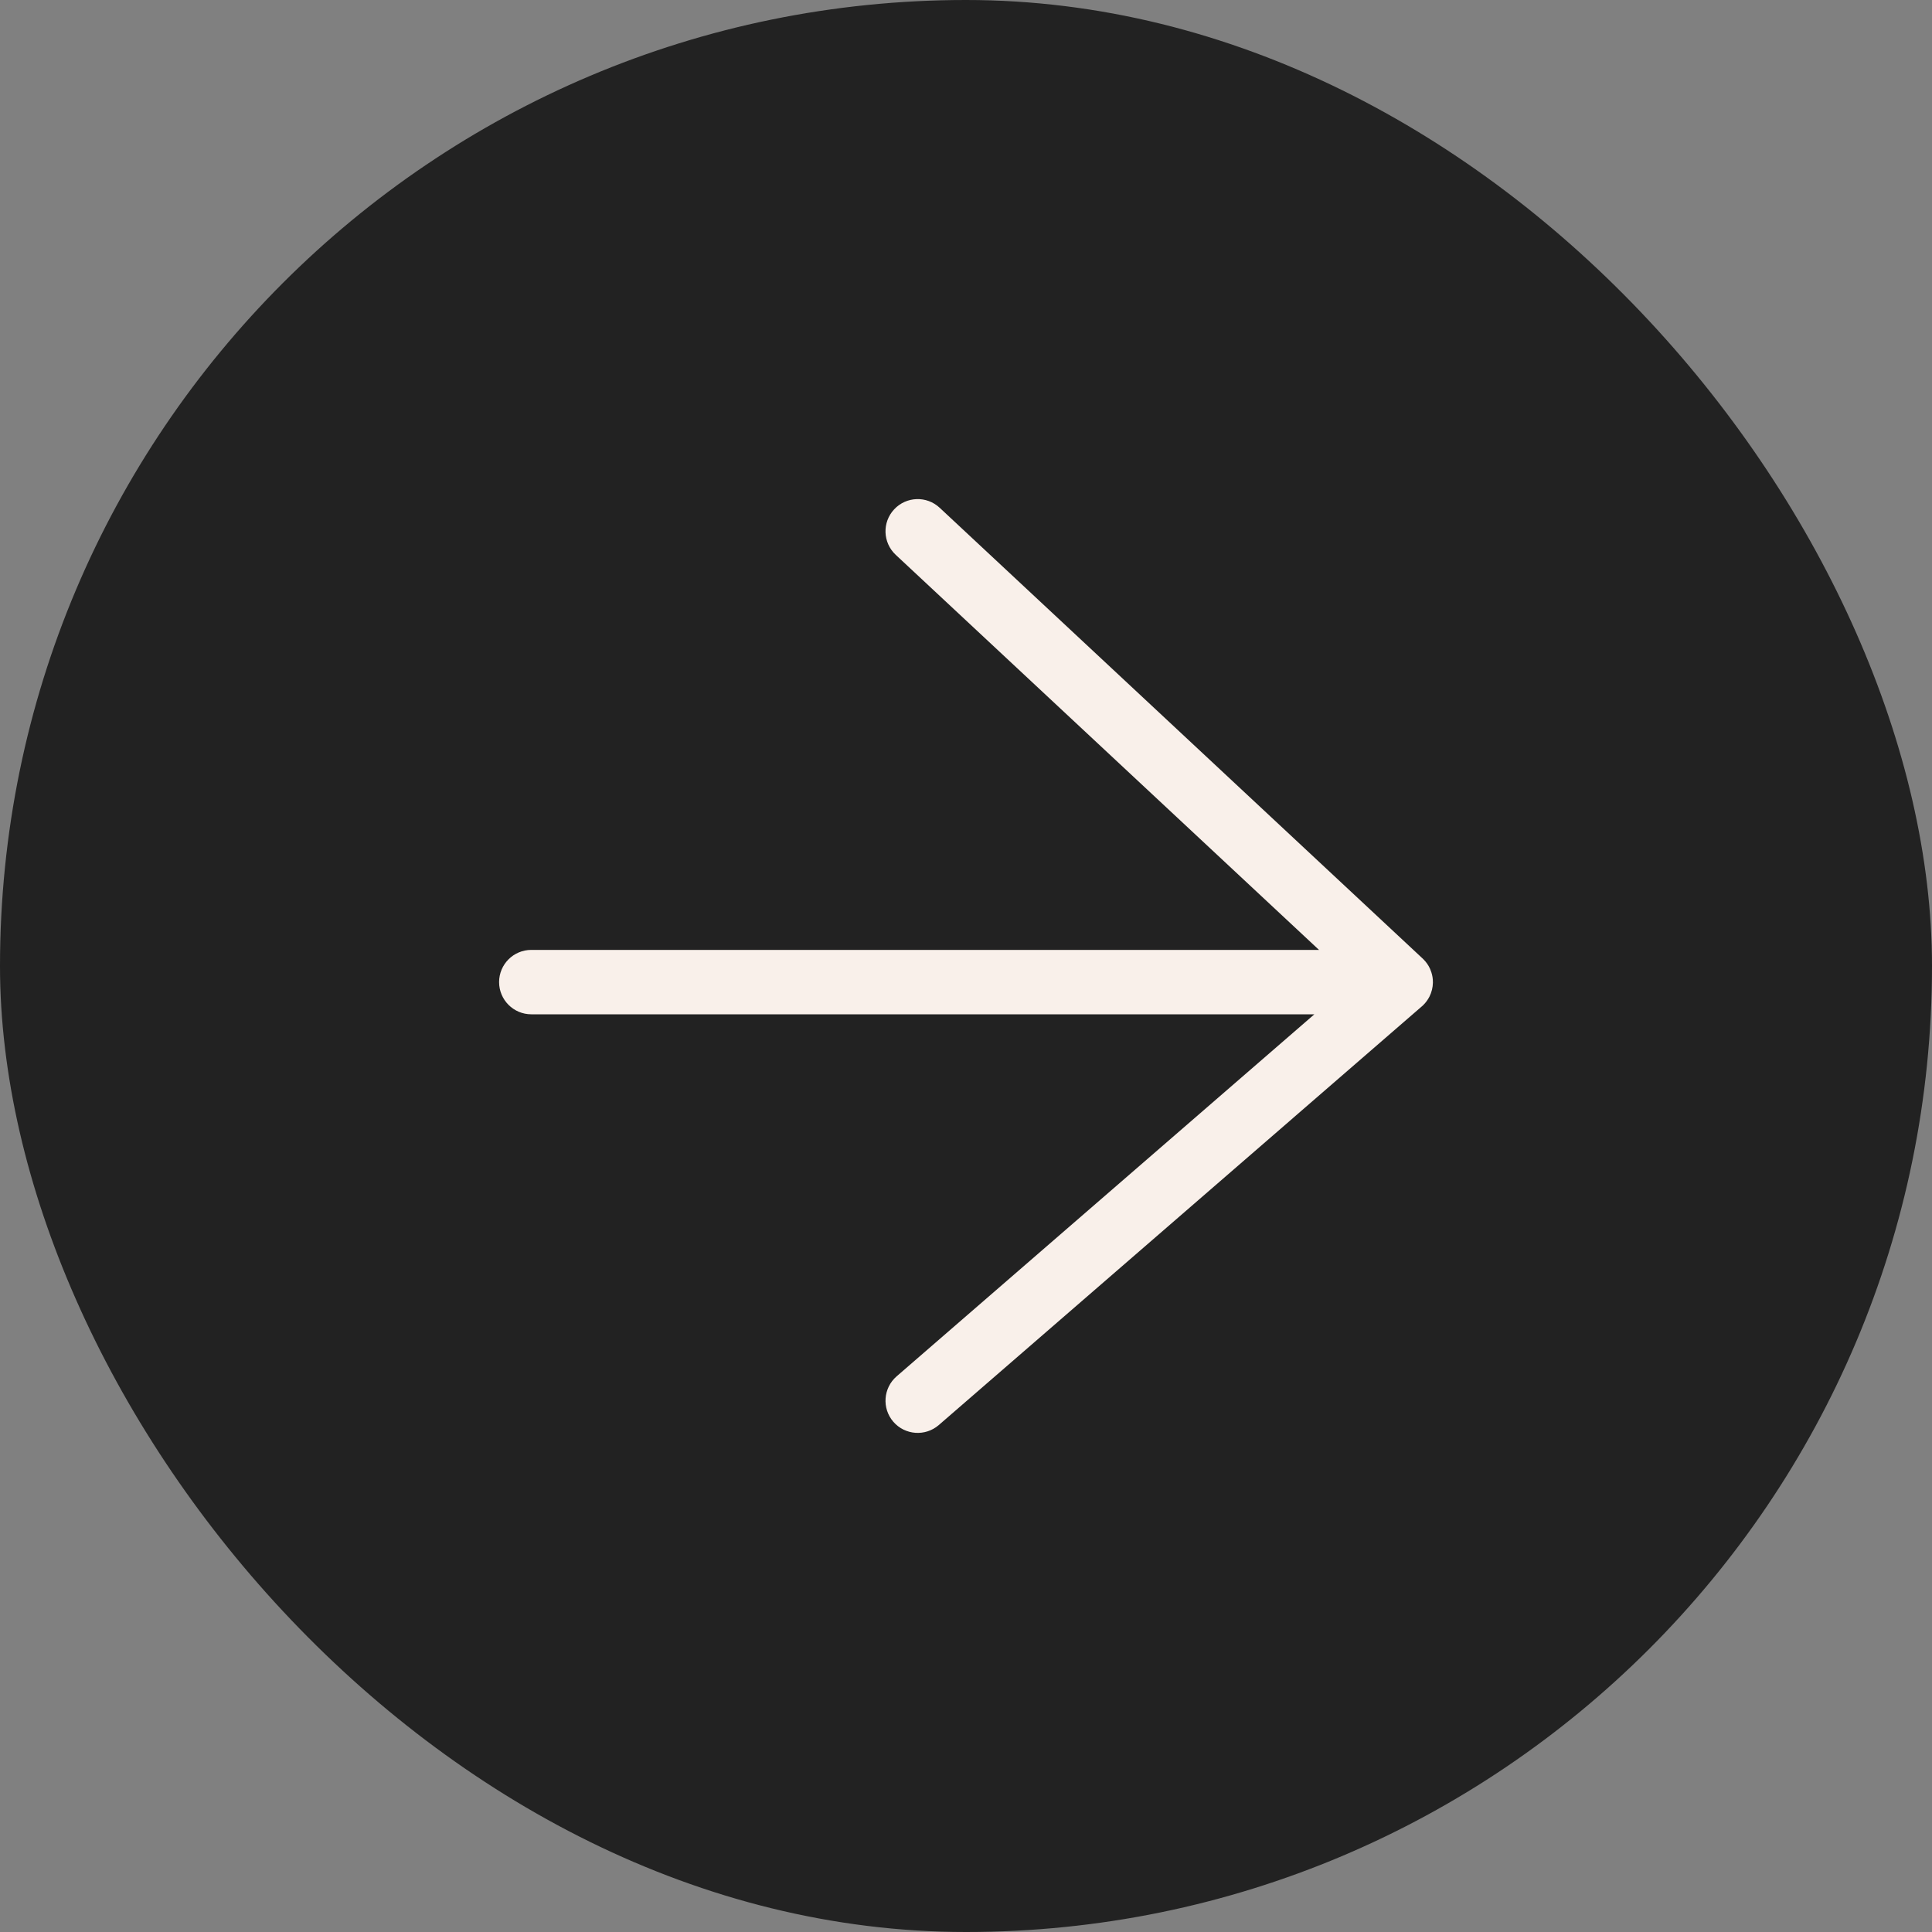
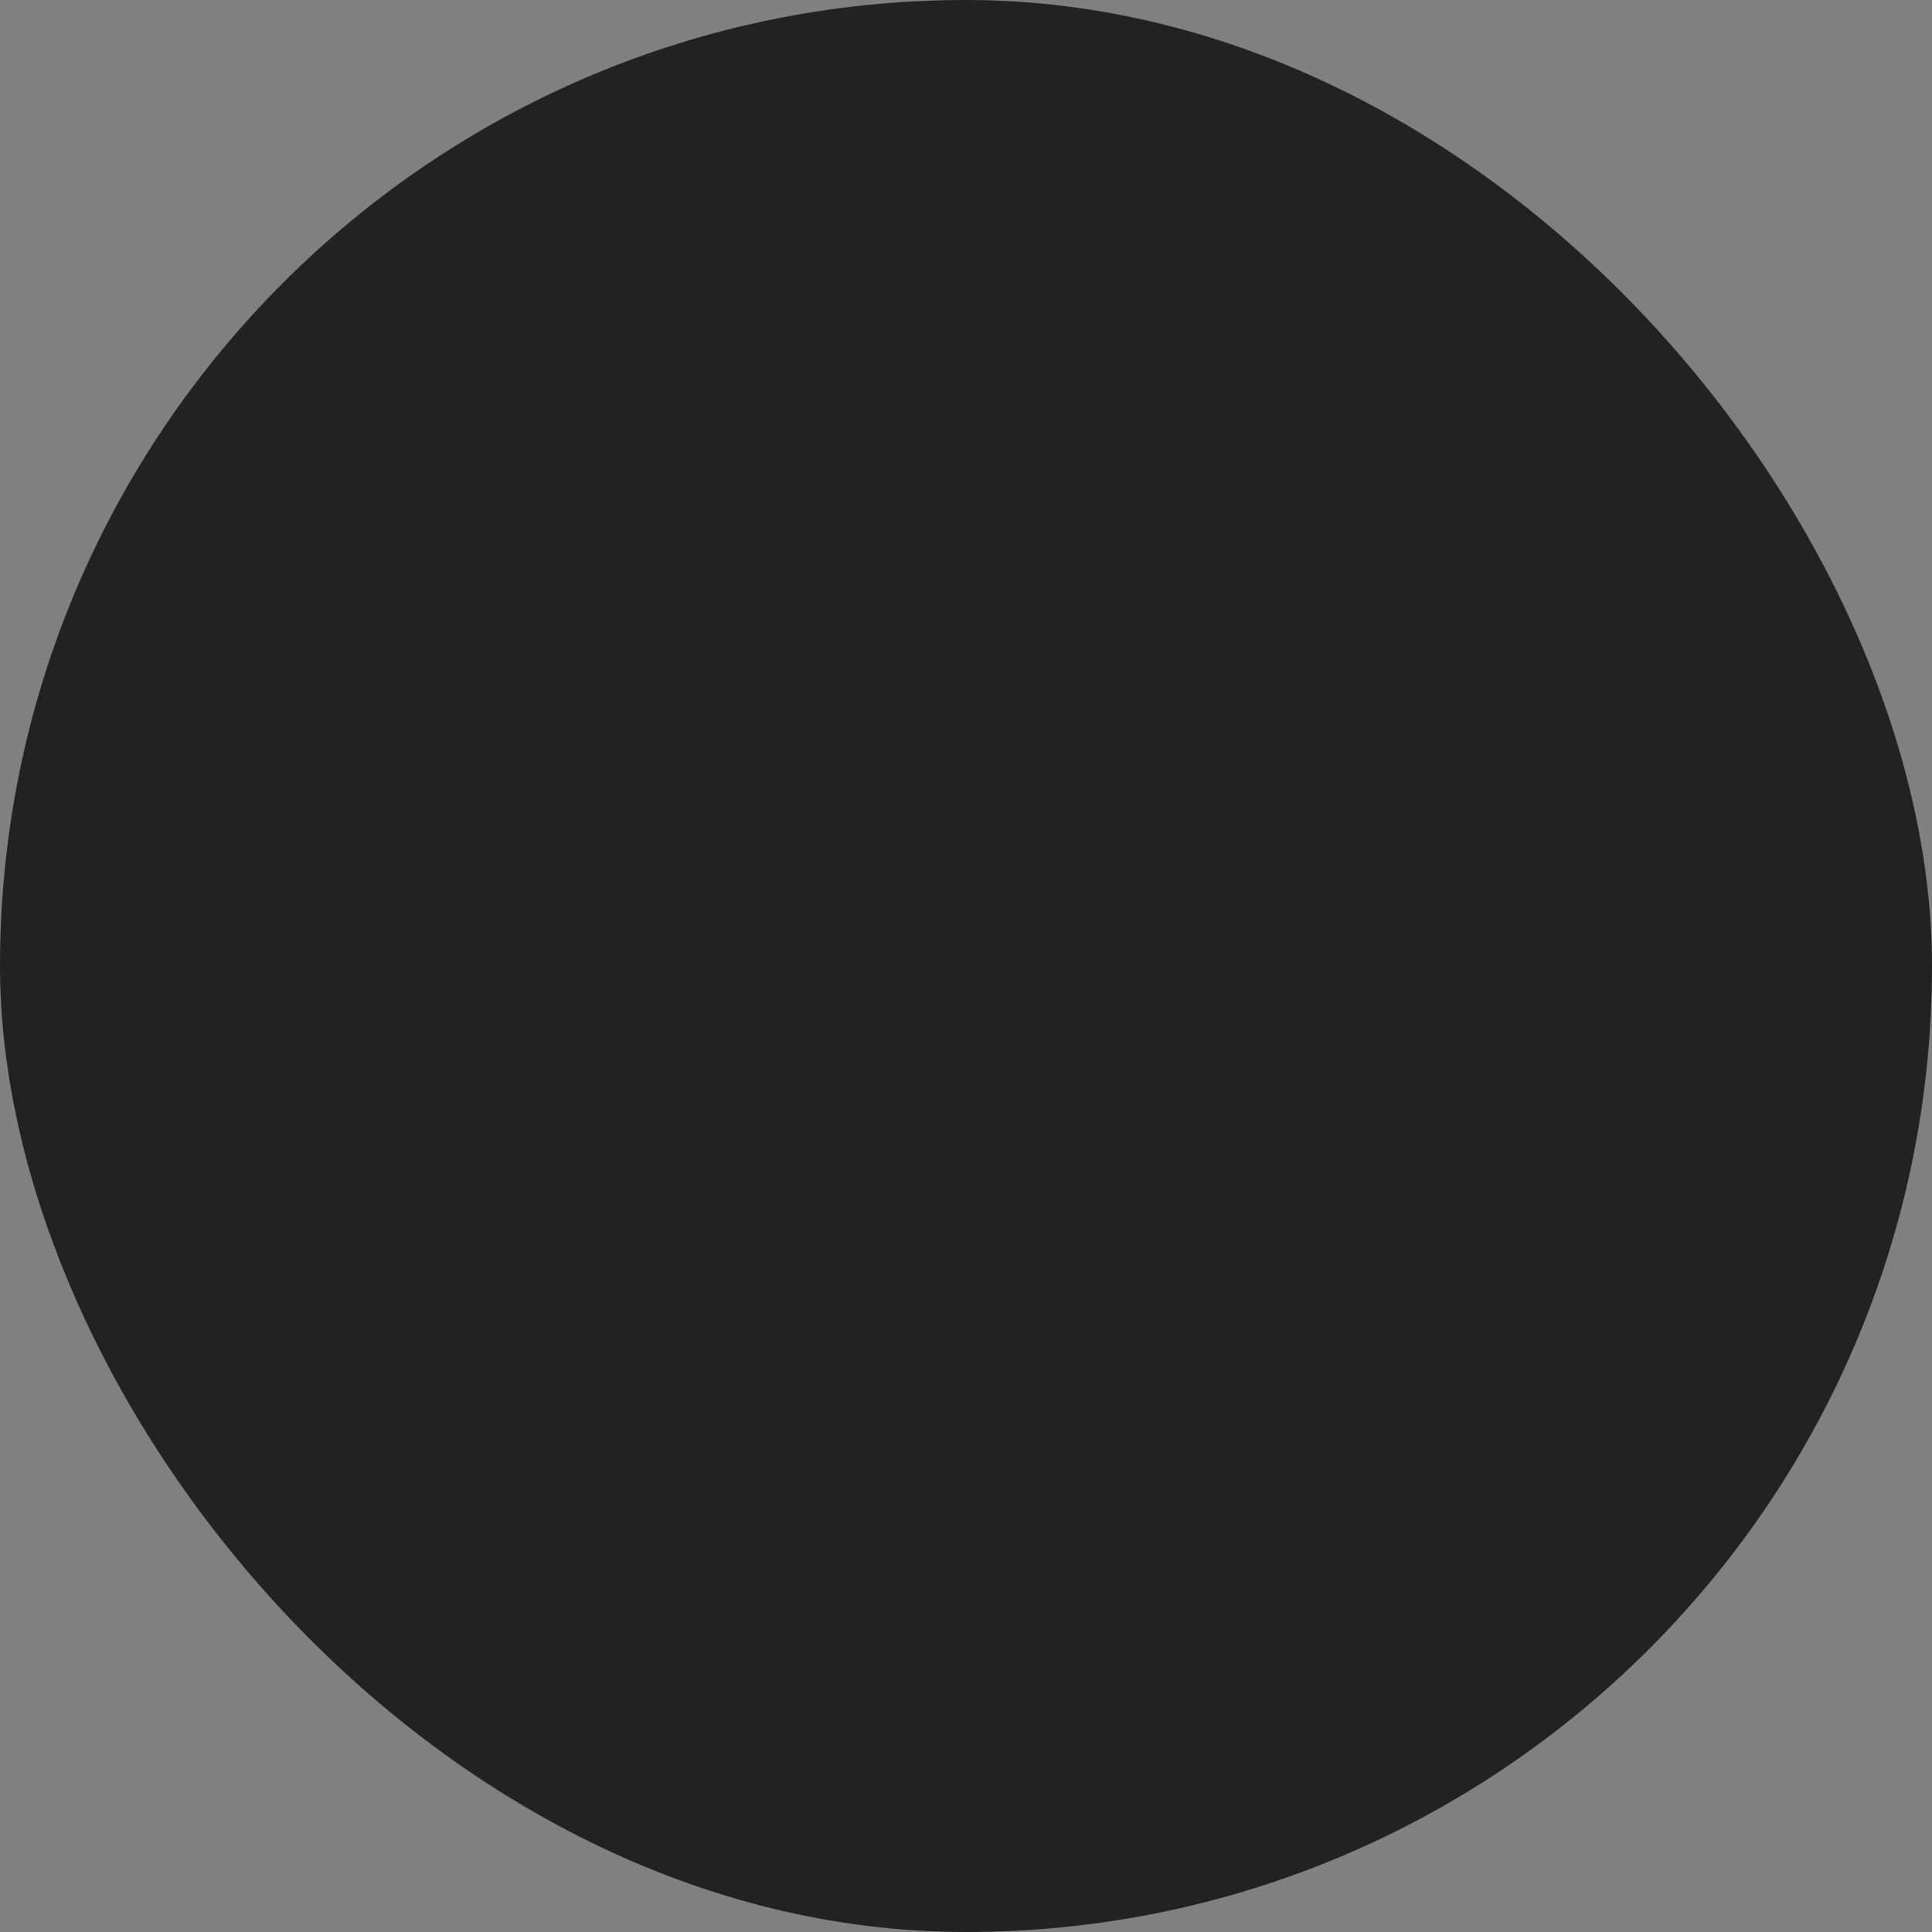
<svg xmlns="http://www.w3.org/2000/svg" width="60" height="60" viewBox="0 0 60 60" fill="none">
  <rect x="0" y="0" width="60" height="60" fill="#808080" stroke="none" />
  <rect width="60" height="60" rx="30" fill="#222222" />
-   <path fill-rule="evenodd" clip-rule="evenodd" d="M27.769 15.818C28.146 15.414 28.779 15.392 29.182 15.769L44.172 29.759C44.188 29.774 44.204 29.79 44.22 29.806C44.299 29.888 44.362 29.98 44.407 30.079C44.411 30.087 44.414 30.094 44.417 30.101C44.431 30.133 44.443 30.165 44.453 30.198C44.468 30.245 44.48 30.294 44.488 30.344C44.492 30.368 44.495 30.393 44.497 30.418C44.499 30.451 44.501 30.485 44.5 30.518C44.497 30.666 44.462 30.813 44.394 30.949C44.344 31.047 44.278 31.139 44.194 31.22C44.178 31.235 44.161 31.25 44.144 31.265L29.155 44.256C28.738 44.617 28.106 44.572 27.744 44.155C27.383 43.738 27.428 43.106 27.845 42.744L40.819 31.5H16.5C15.948 31.5 15.5 31.052 15.5 30.5C15.5 29.948 15.948 29.5 16.5 29.5H40.963L27.818 17.231C27.414 16.854 27.392 16.221 27.769 15.818Z" fill="#F9F0EA" />
</svg>